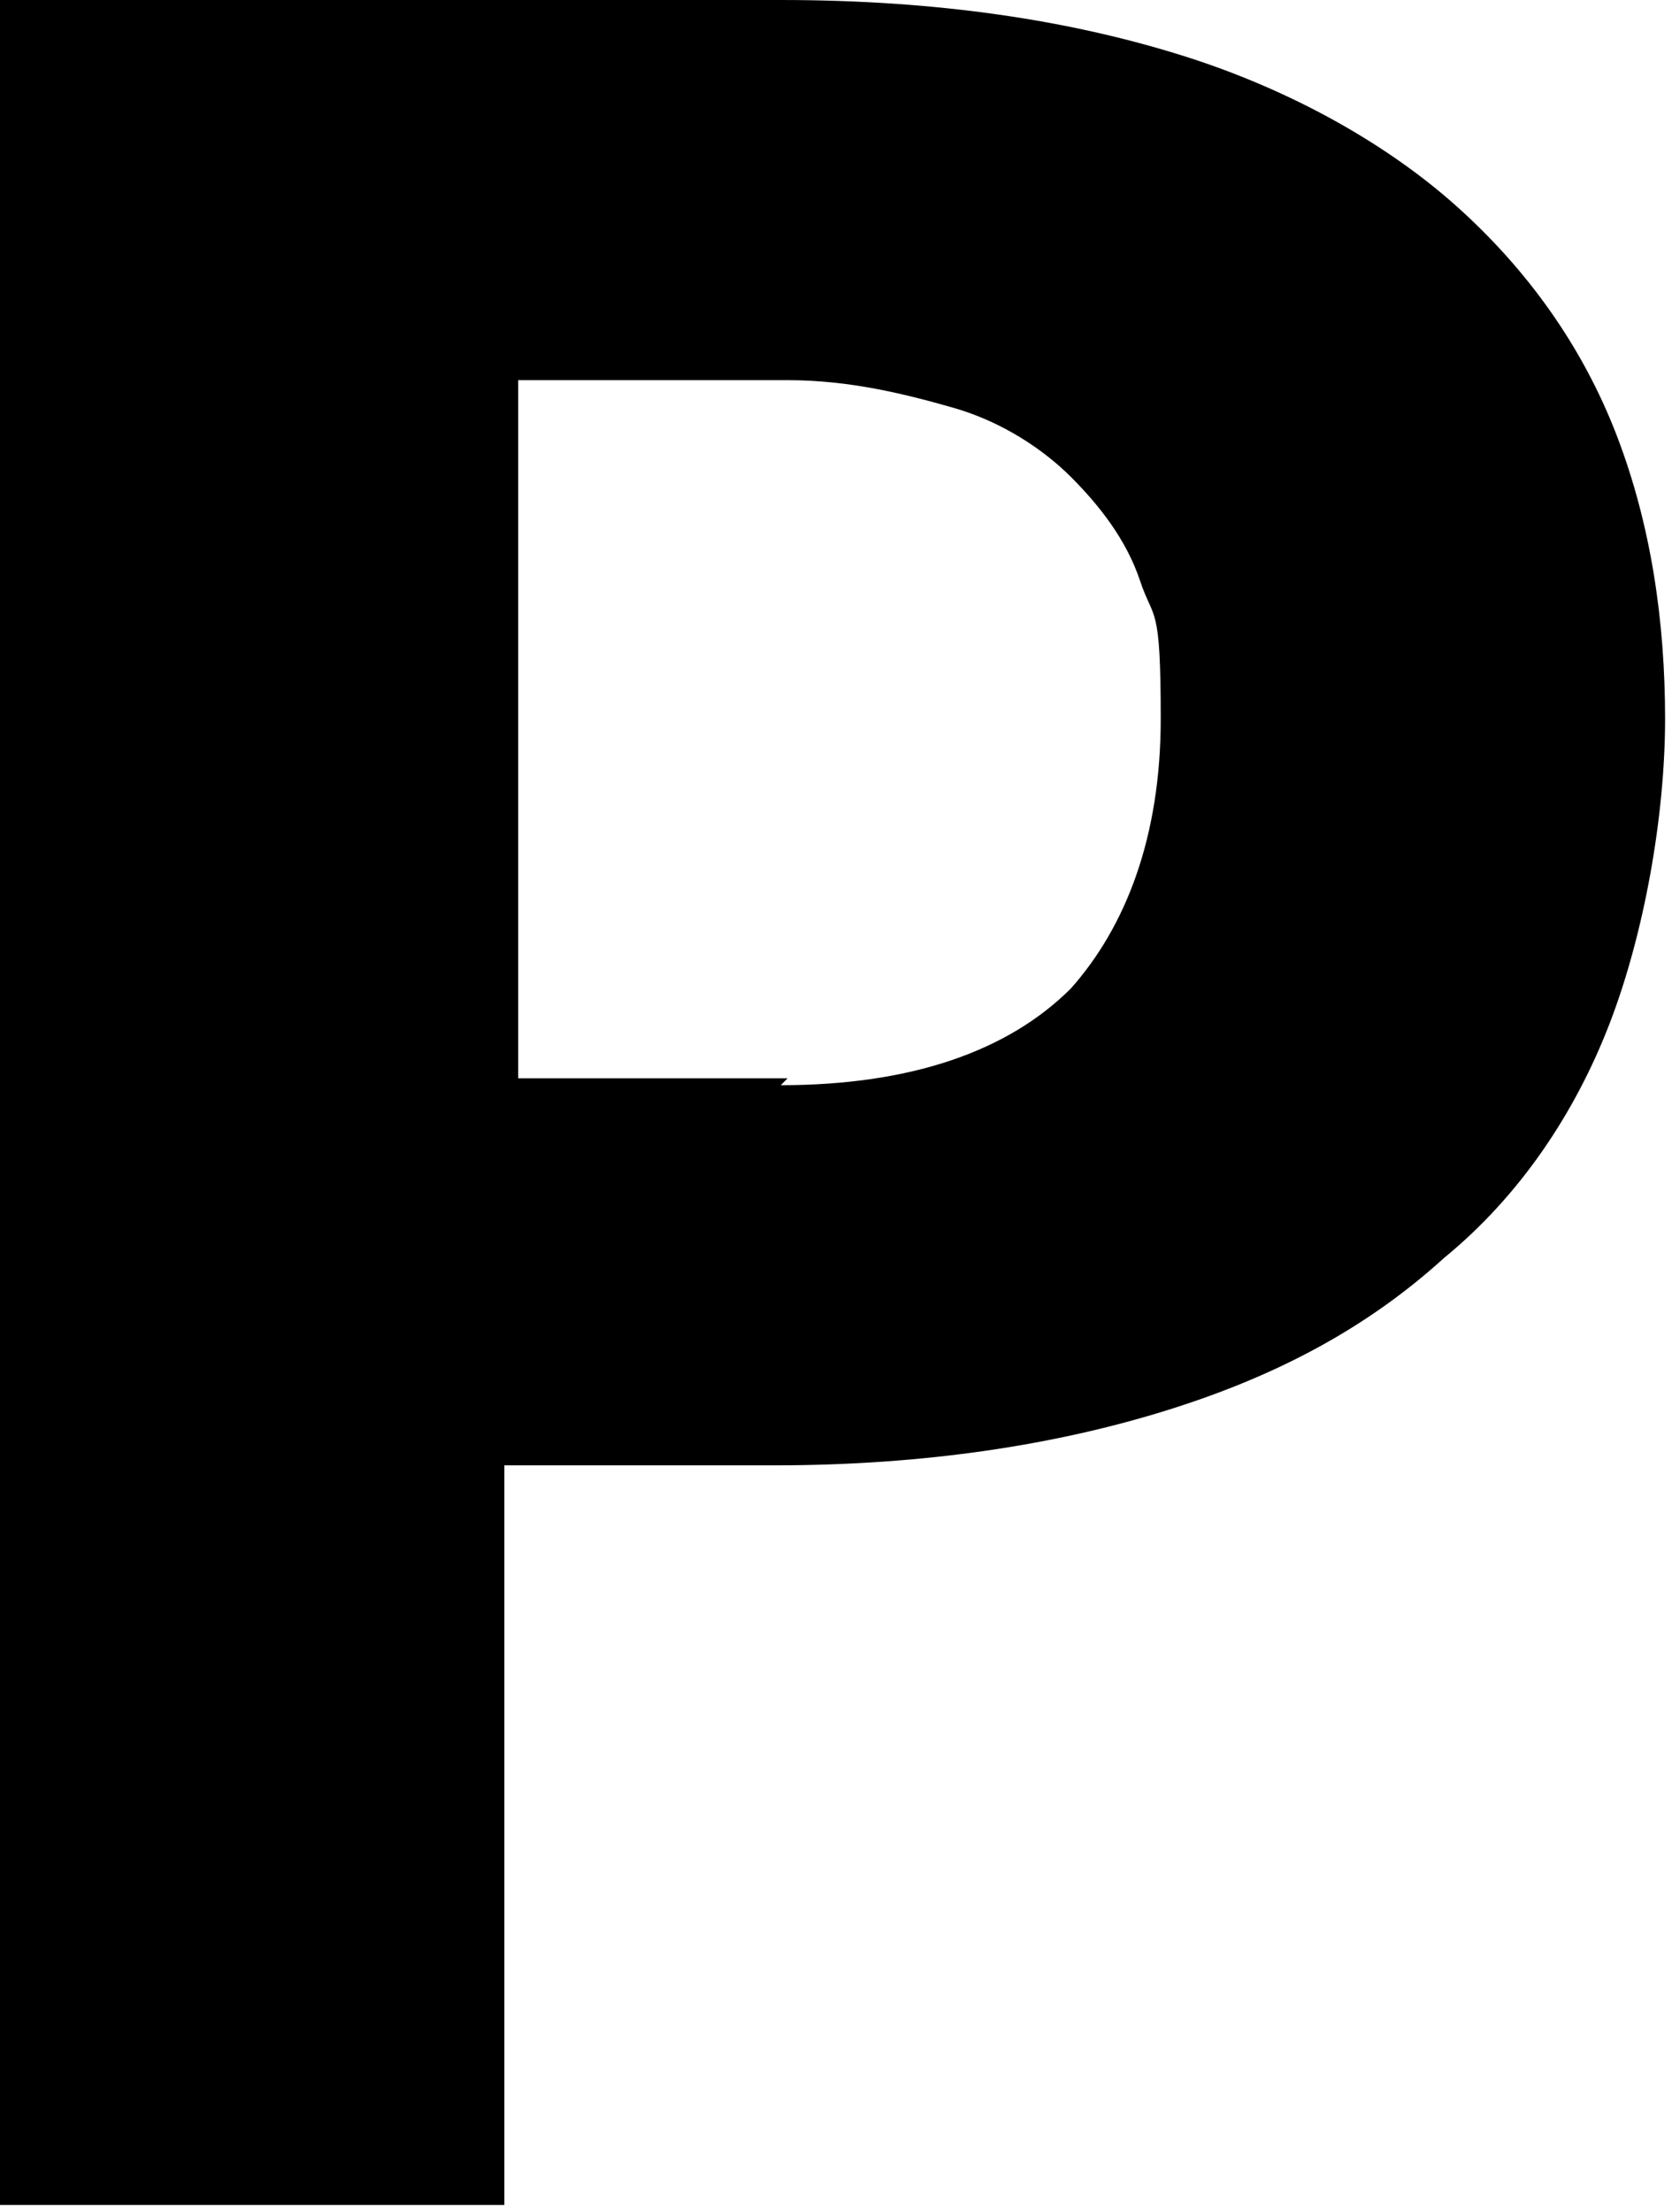
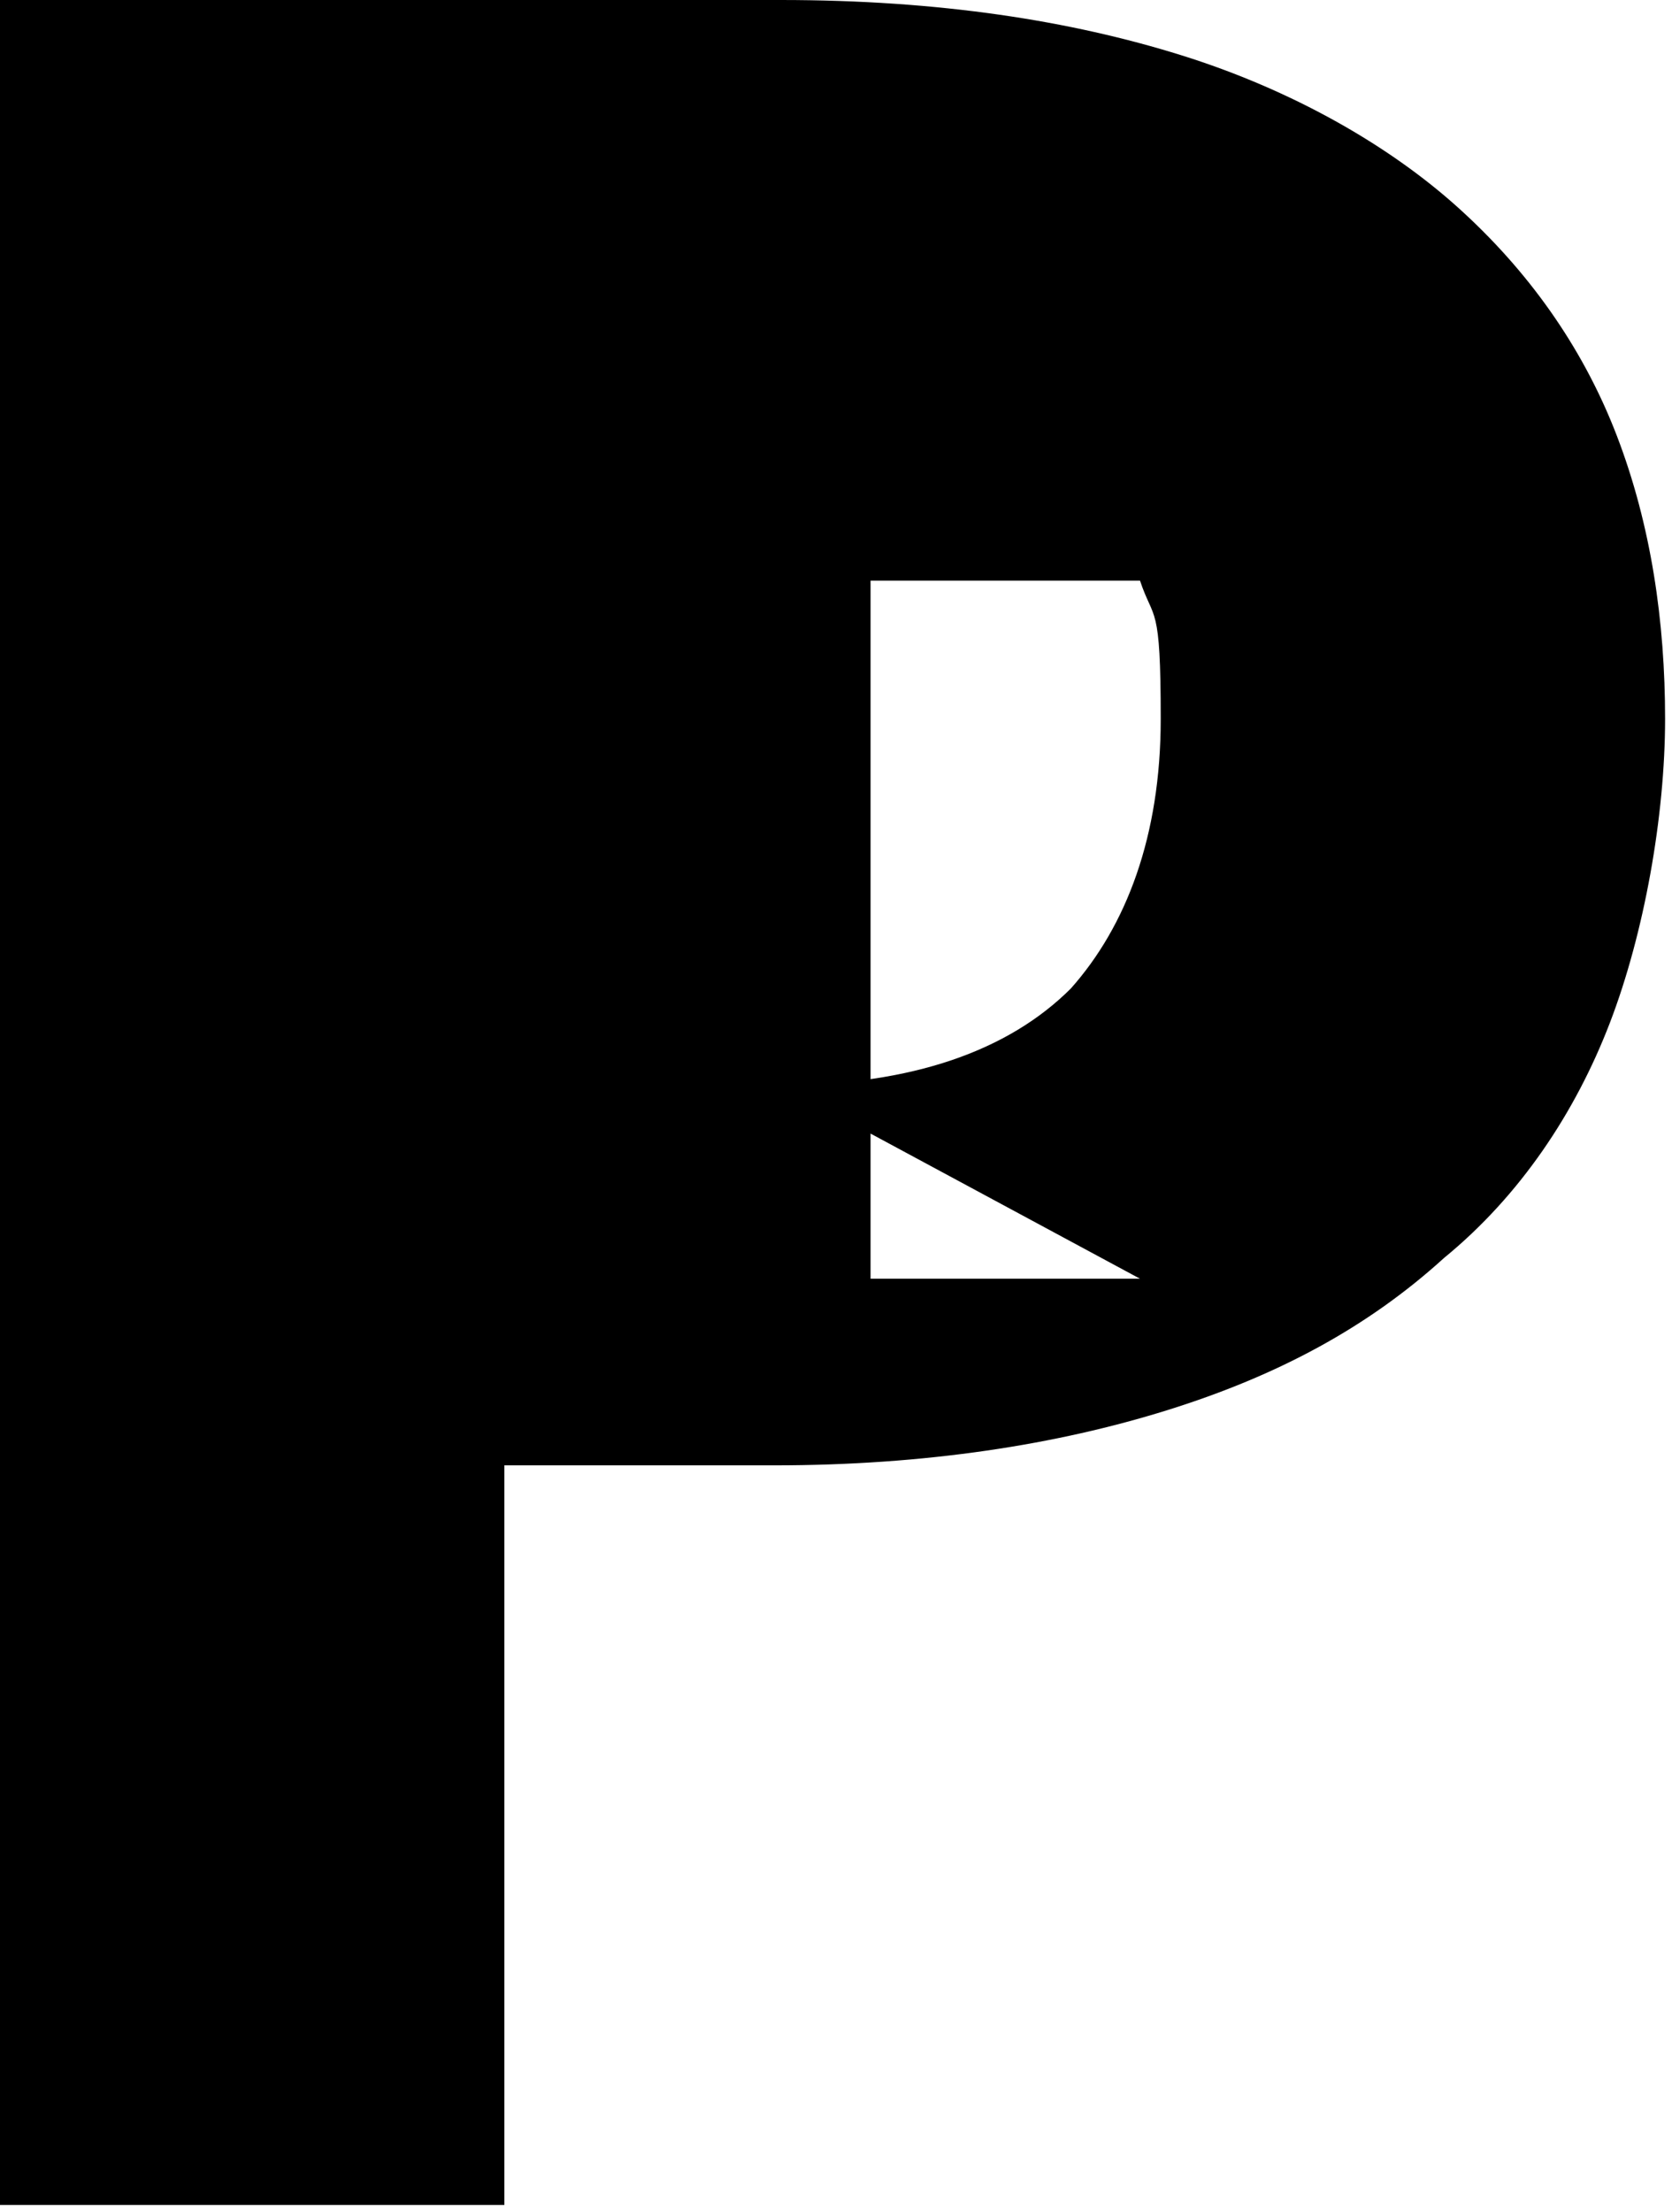
<svg xmlns="http://www.w3.org/2000/svg" id="a" viewBox="0 0 24.2 32">
-   <path d="M11.3,0c2.3,0,4.2.3,5.8.8,1.6.5,3,1.3,4,2.2,1,.9,1.8,2,2.3,3.3.5,1.3.7,2.7.7,4.1s-.3,3.1-.8,4.4c-.5,1.3-1.3,2.5-2.4,3.4-1.1,1-2.4,1.7-4,2.2-1.6.5-3.5.8-5.7.8h-3.9v10.7H0V0h11.3ZM11.3,15.7c1.9,0,3.3-.5,4.2-1.4.8-.9,1.3-2.2,1.3-3.9s-.1-1.4-.3-2c-.2-.6-.6-1.1-1-1.5-.4-.4-1-.8-1.7-1-.7-.2-1.5-.4-2.4-.4h-3.9v10.1h3.9Z" />
+   <path d="M11.3,0c2.3,0,4.2.3,5.8.8,1.6.5,3,1.3,4,2.2,1,.9,1.8,2,2.3,3.3.5,1.3.7,2.7.7,4.1s-.3,3.1-.8,4.4c-.5,1.3-1.3,2.5-2.4,3.4-1.1,1-2.4,1.7-4,2.2-1.6.5-3.5.8-5.7.8h-3.9v10.7H0V0h11.3ZM11.3,15.7c1.9,0,3.3-.5,4.2-1.4.8-.9,1.3-2.2,1.3-3.9s-.1-1.4-.3-2h-3.9v10.1h3.9Z" />
</svg>